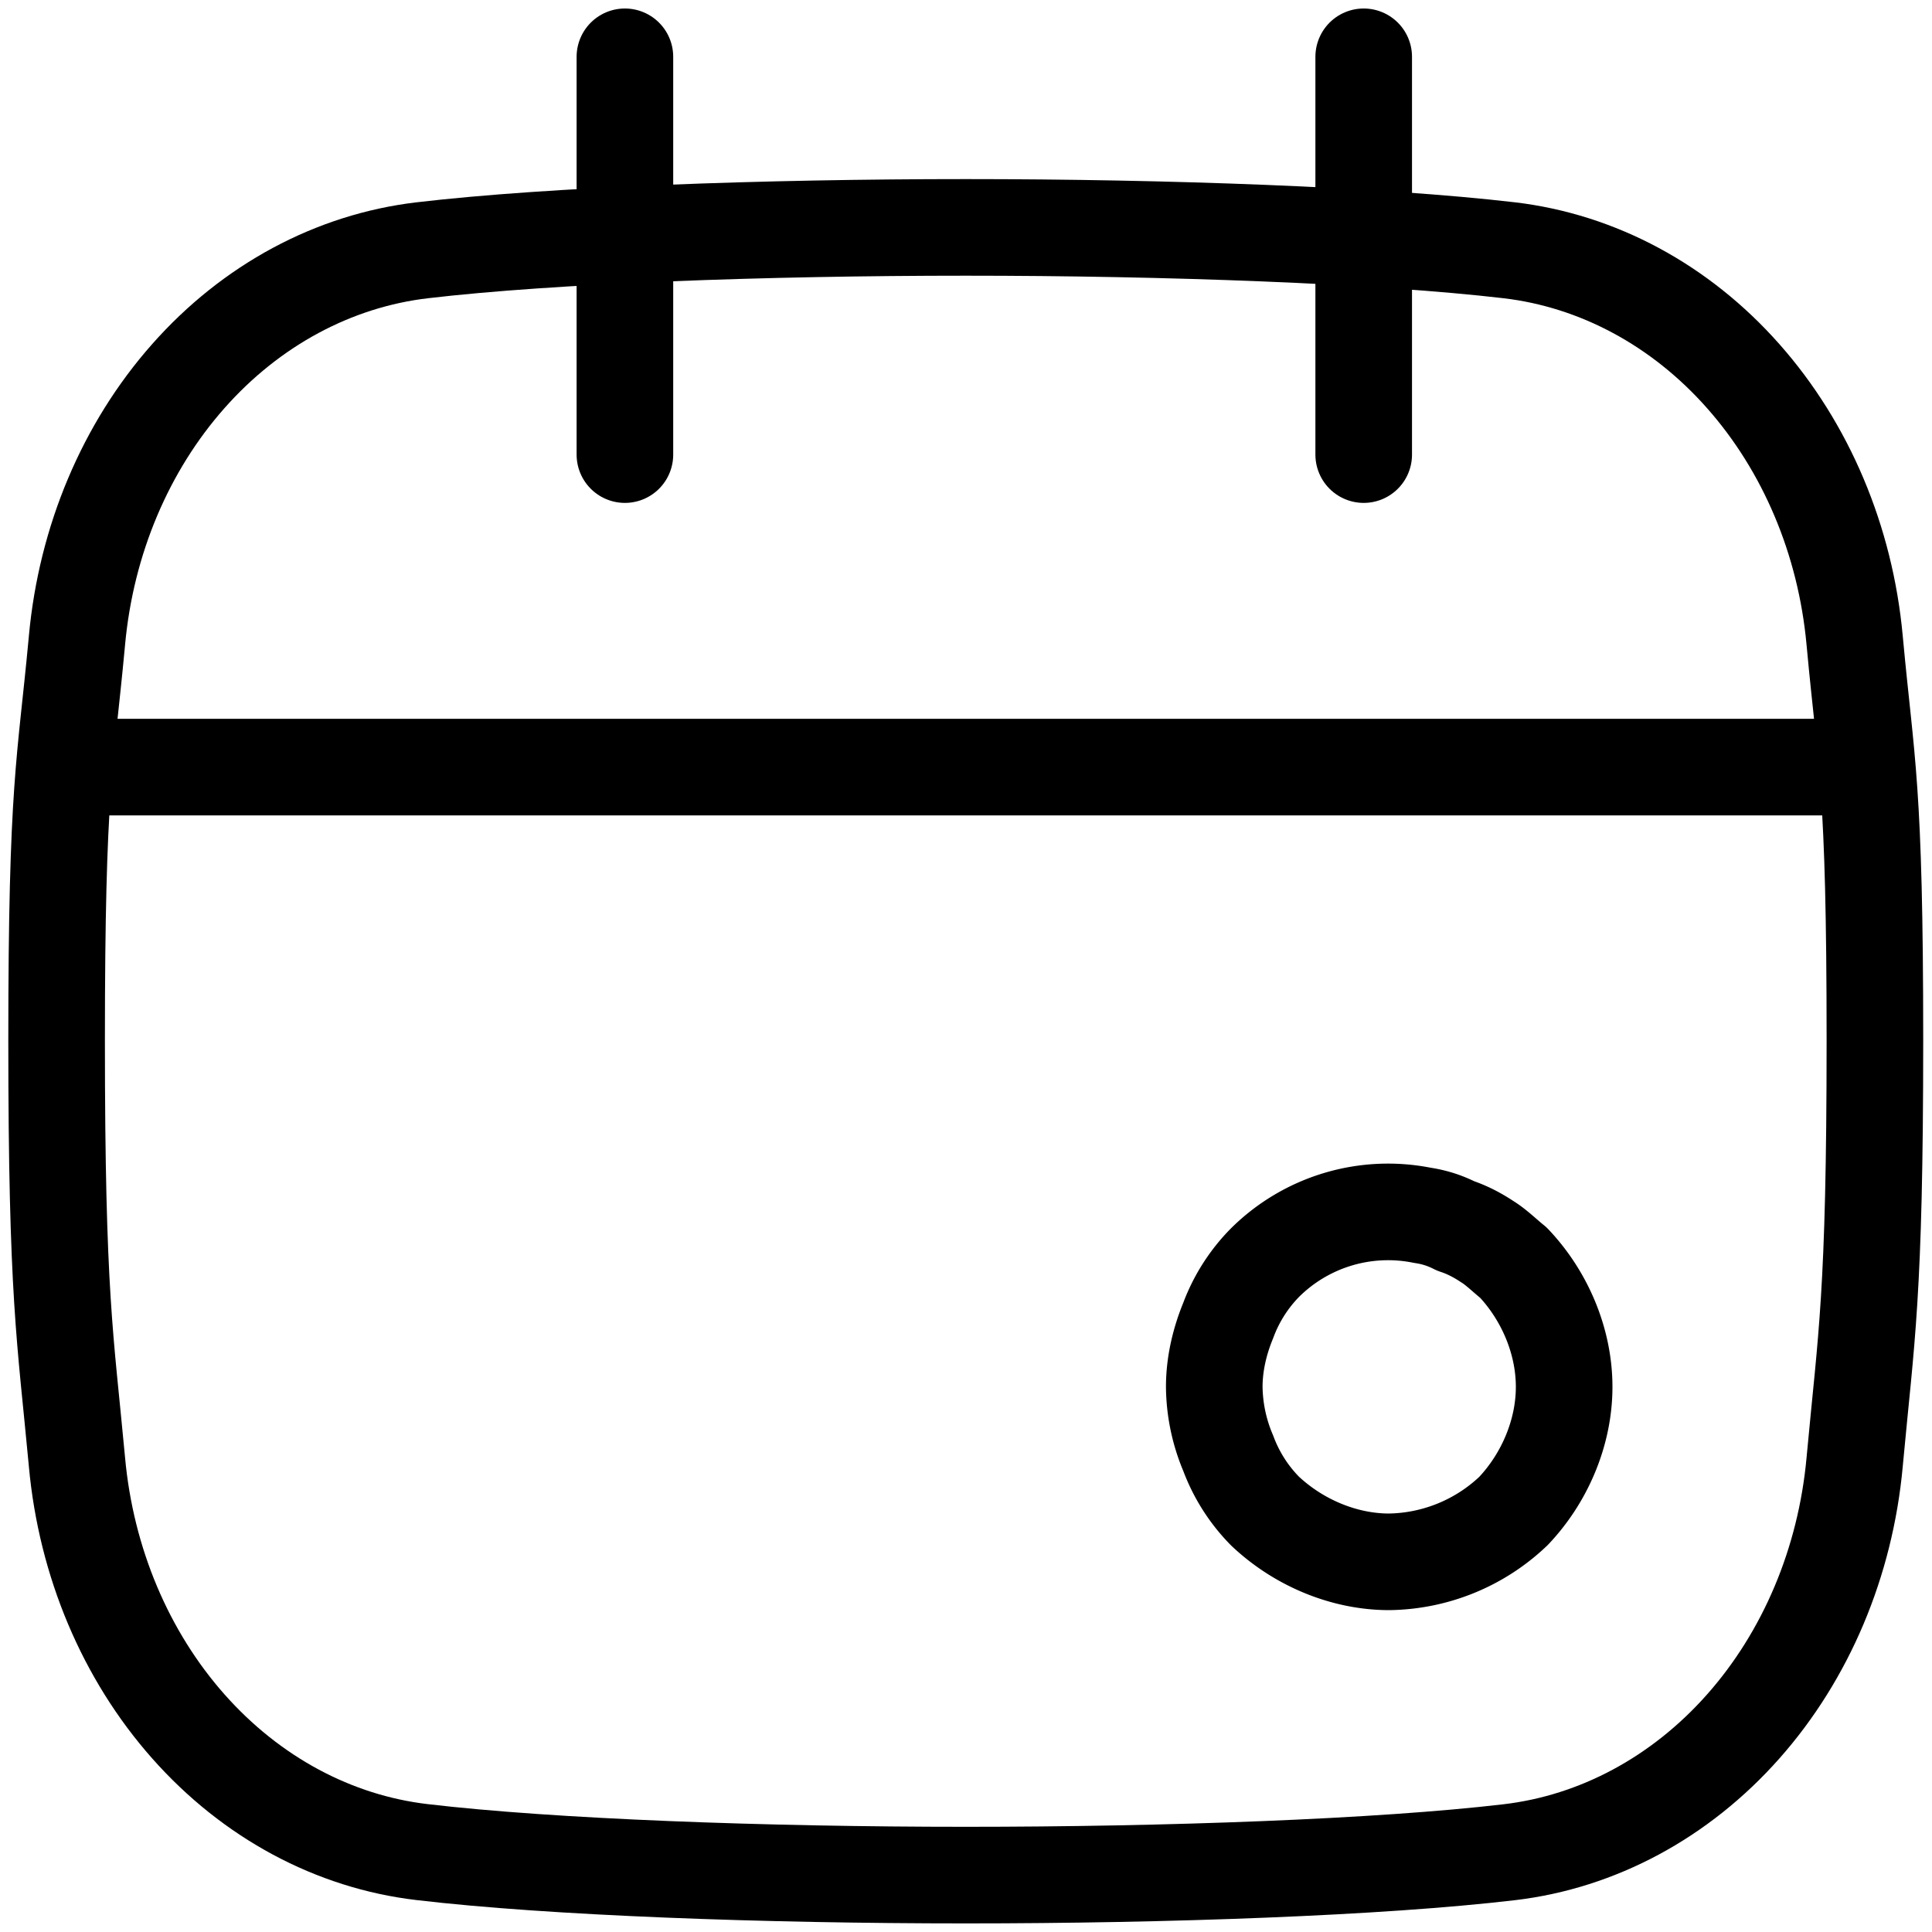
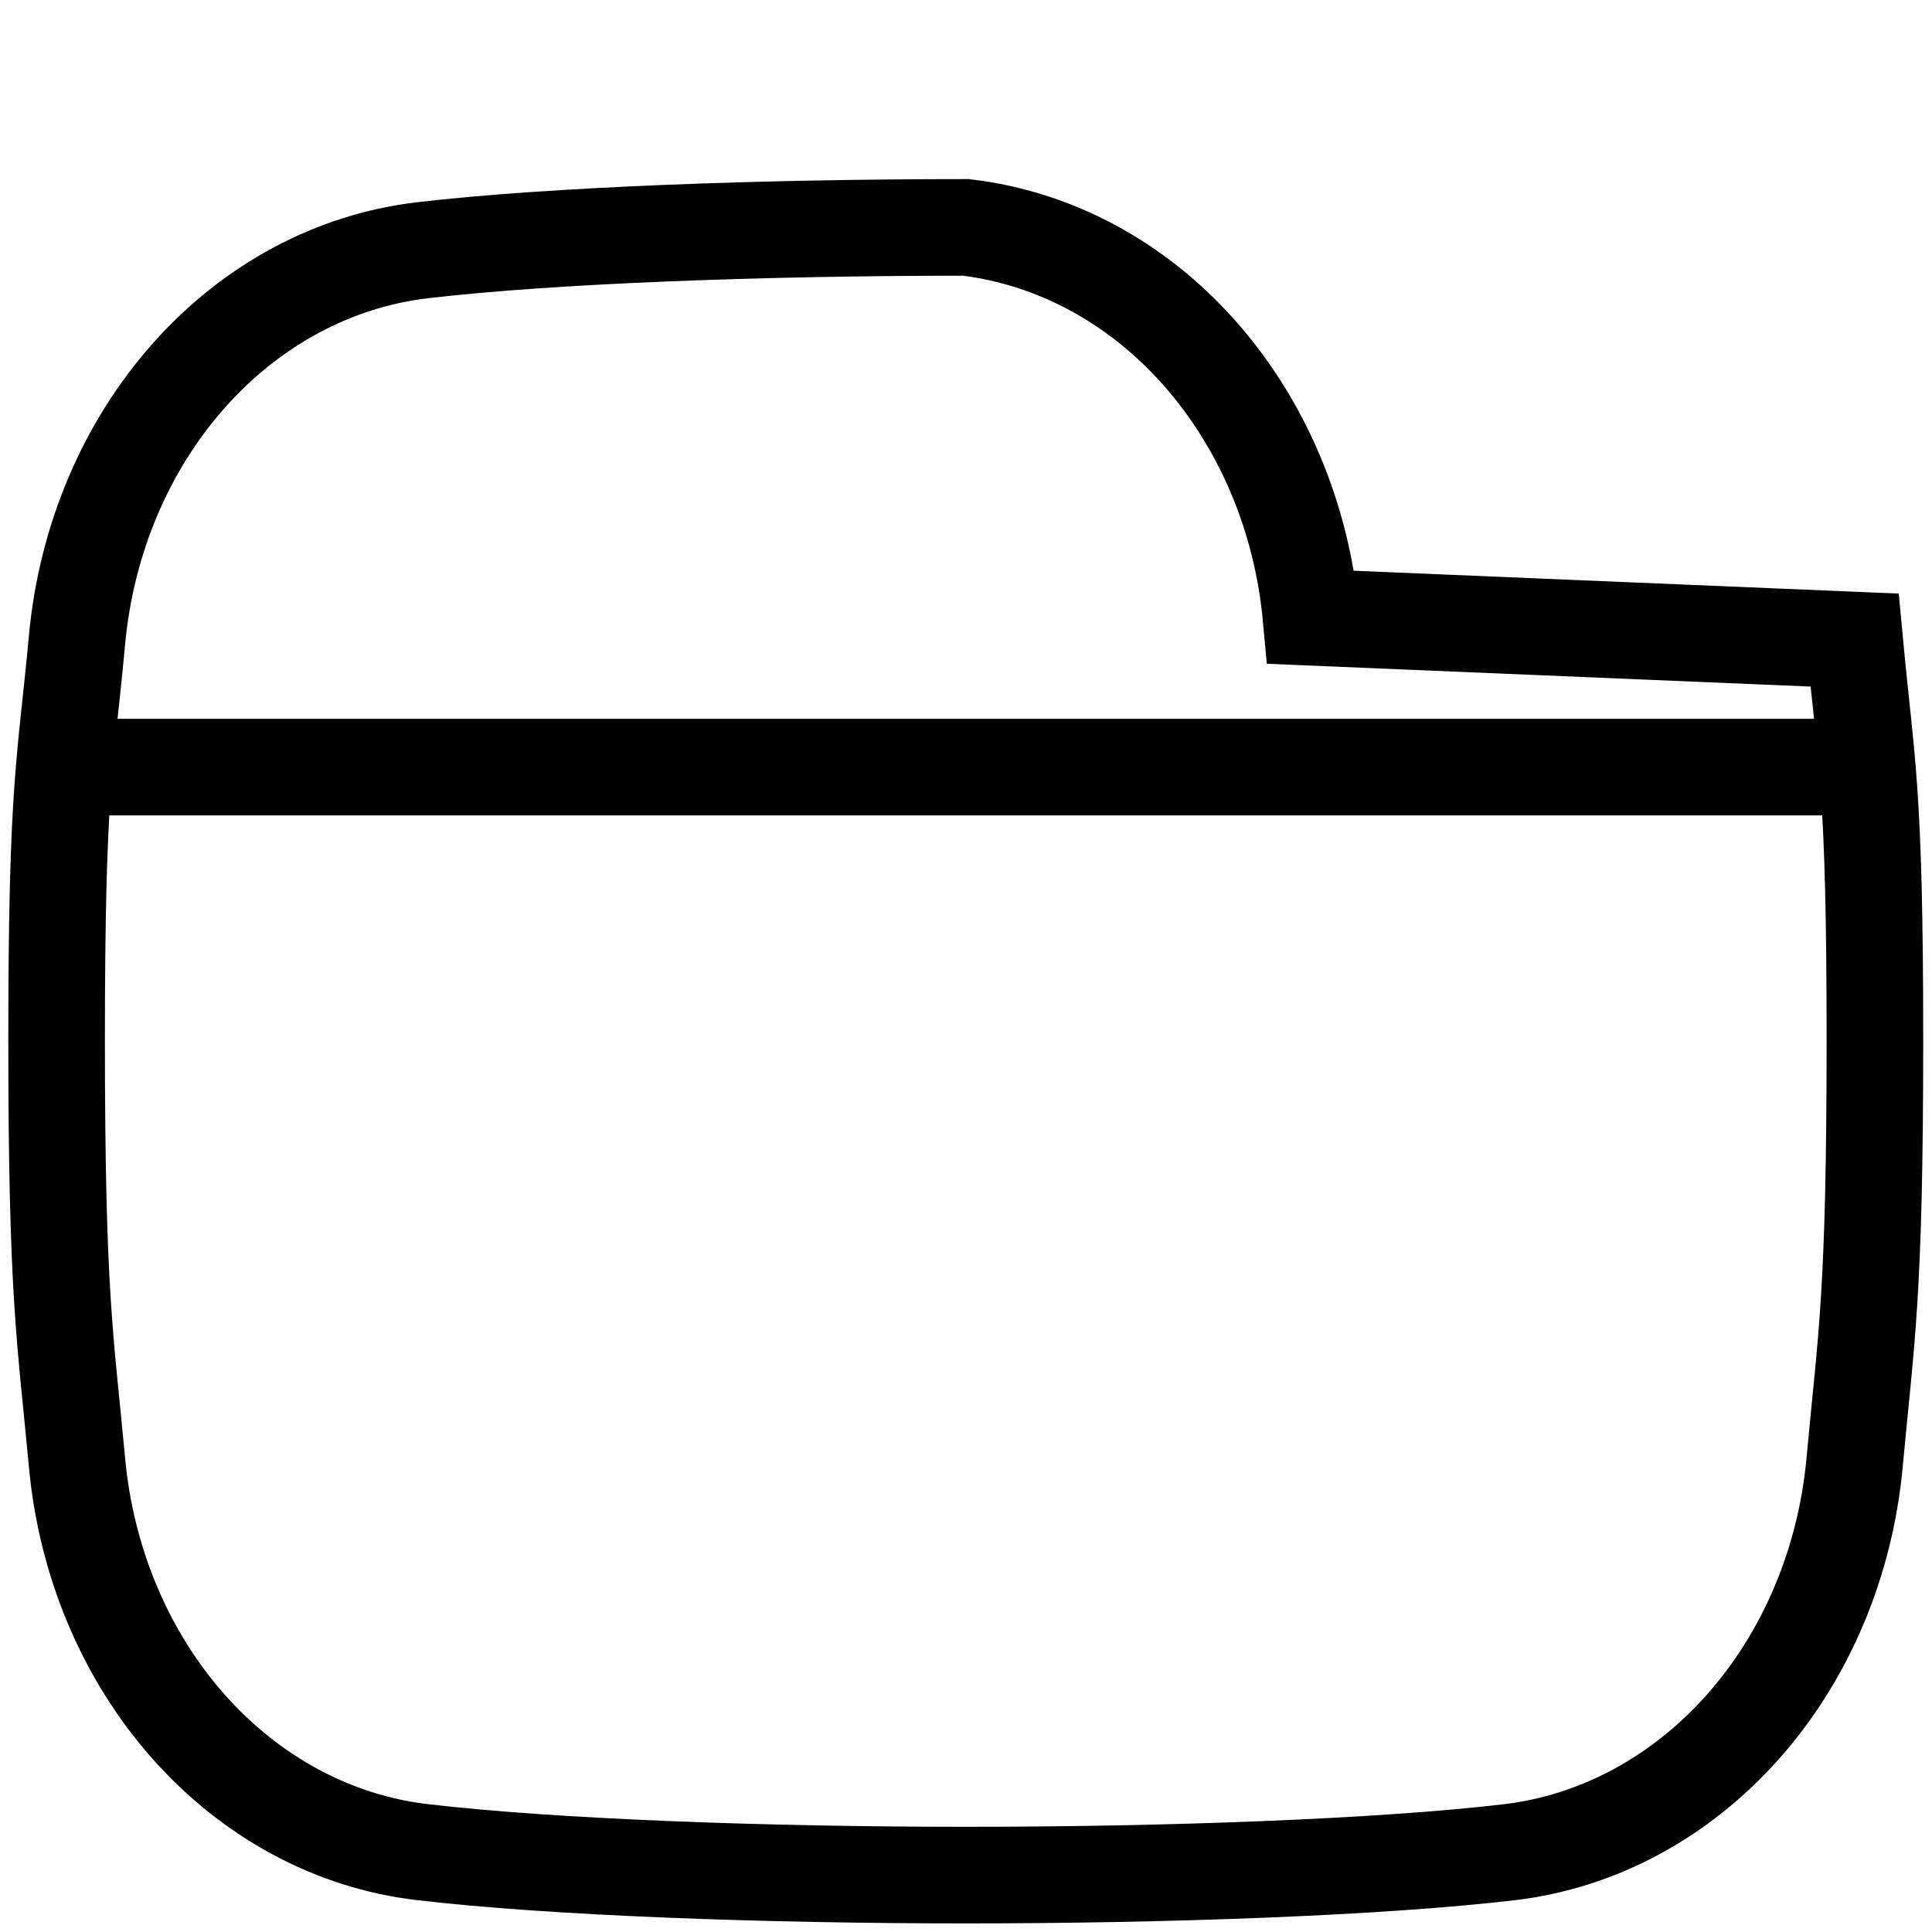
<svg xmlns="http://www.w3.org/2000/svg" width="20" height="20" fill="none">
-   <path d="M14.381 16.168c-.47 0-.941-.2-1.286-.526a1.69 1.69 0 01-.38-.597 1.802 1.802 0 01-.145-.688c0-.236.055-.471.145-.689a1.69 1.69 0 01.38-.597 1.808 1.808 0 011.63-.49c.127.019.236.055.344.11.11.036.218.09.326.162.091.055.181.145.272.218.326.344.525.815.525 1.286 0 .47-.199.941-.525 1.285a1.904 1.904 0 01-1.286.526z" stroke="#000" stroke-linecap="round" stroke-linejoin="round" />
-   <path d="M19.199 6.626l.003.032c.116 1.257.207 1.46.207 4.111 0 2.652-.091 3.08-.207 4.337l-.003.032c-.095 1.034-.502 1.999-1.153 2.734-.651.735-1.506 1.194-2.421 1.302-1.342.158-3.552.237-5.627.237-2.075 0-4.286-.08-5.627-.238-.916-.107-1.77-.566-2.421-1.301-.651-.735-1.058-1.7-1.153-2.734l-.003-.032C.677 13.85.586 13.421.586 10.77c0-2.652.091-2.854.208-4.111l.003-.032c.095-1.034.502-1.999 1.153-2.734.65-.735 1.505-1.194 2.42-1.302 1.342-.158 3.553-.237 5.628-.237s4.285.08 5.627.237c.915.108 1.77.567 2.42 1.302.651.735 1.059 1.7 1.154 2.734zM19.41 7.941H.585" stroke="#000" />
-   <path d="M14.117 4.706V.588M6.469 4.706V.588" stroke="#000" stroke-linecap="round" />
+   <path d="M19.199 6.626l.003.032c.116 1.257.207 1.46.207 4.111 0 2.652-.091 3.08-.207 4.337l-.003.032c-.095 1.034-.502 1.999-1.153 2.734-.651.735-1.506 1.194-2.421 1.302-1.342.158-3.552.237-5.627.237-2.075 0-4.286-.08-5.627-.238-.916-.107-1.77-.566-2.421-1.301-.651-.735-1.058-1.7-1.153-2.734l-.003-.032C.677 13.85.586 13.421.586 10.77c0-2.652.091-2.854.208-4.111l.003-.032c.095-1.034.502-1.999 1.153-2.734.65-.735 1.505-1.194 2.42-1.302 1.342-.158 3.553-.237 5.628-.237c.915.108 1.77.567 2.42 1.302.651.735 1.059 1.7 1.154 2.734zM19.41 7.941H.585" stroke="#000" />
</svg>